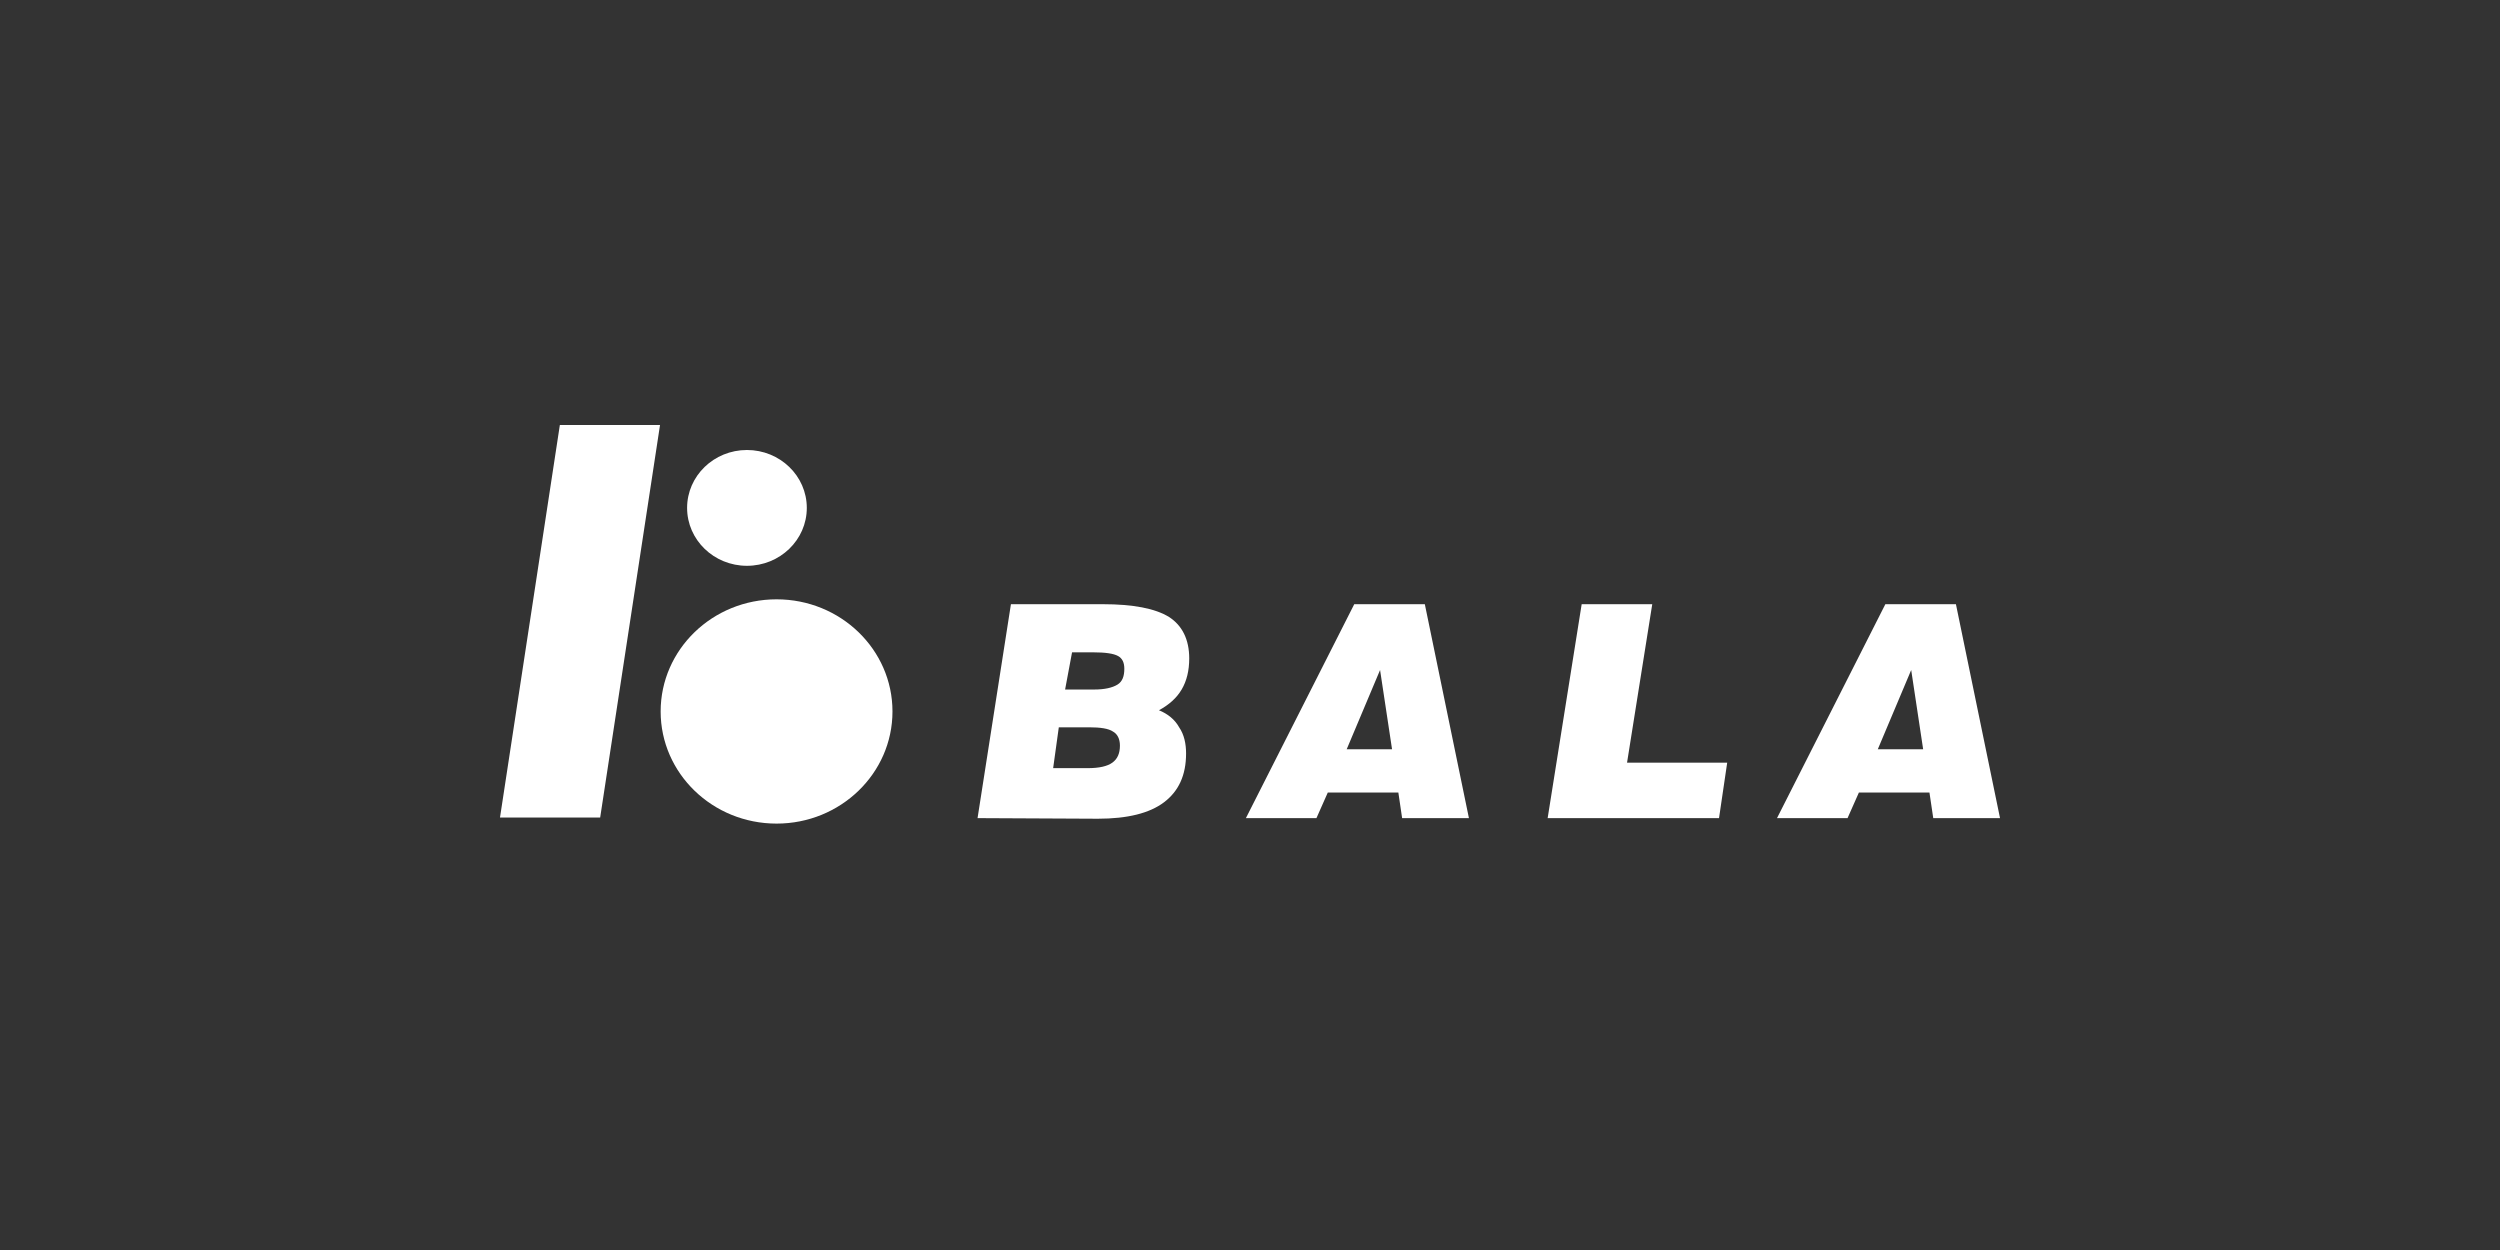
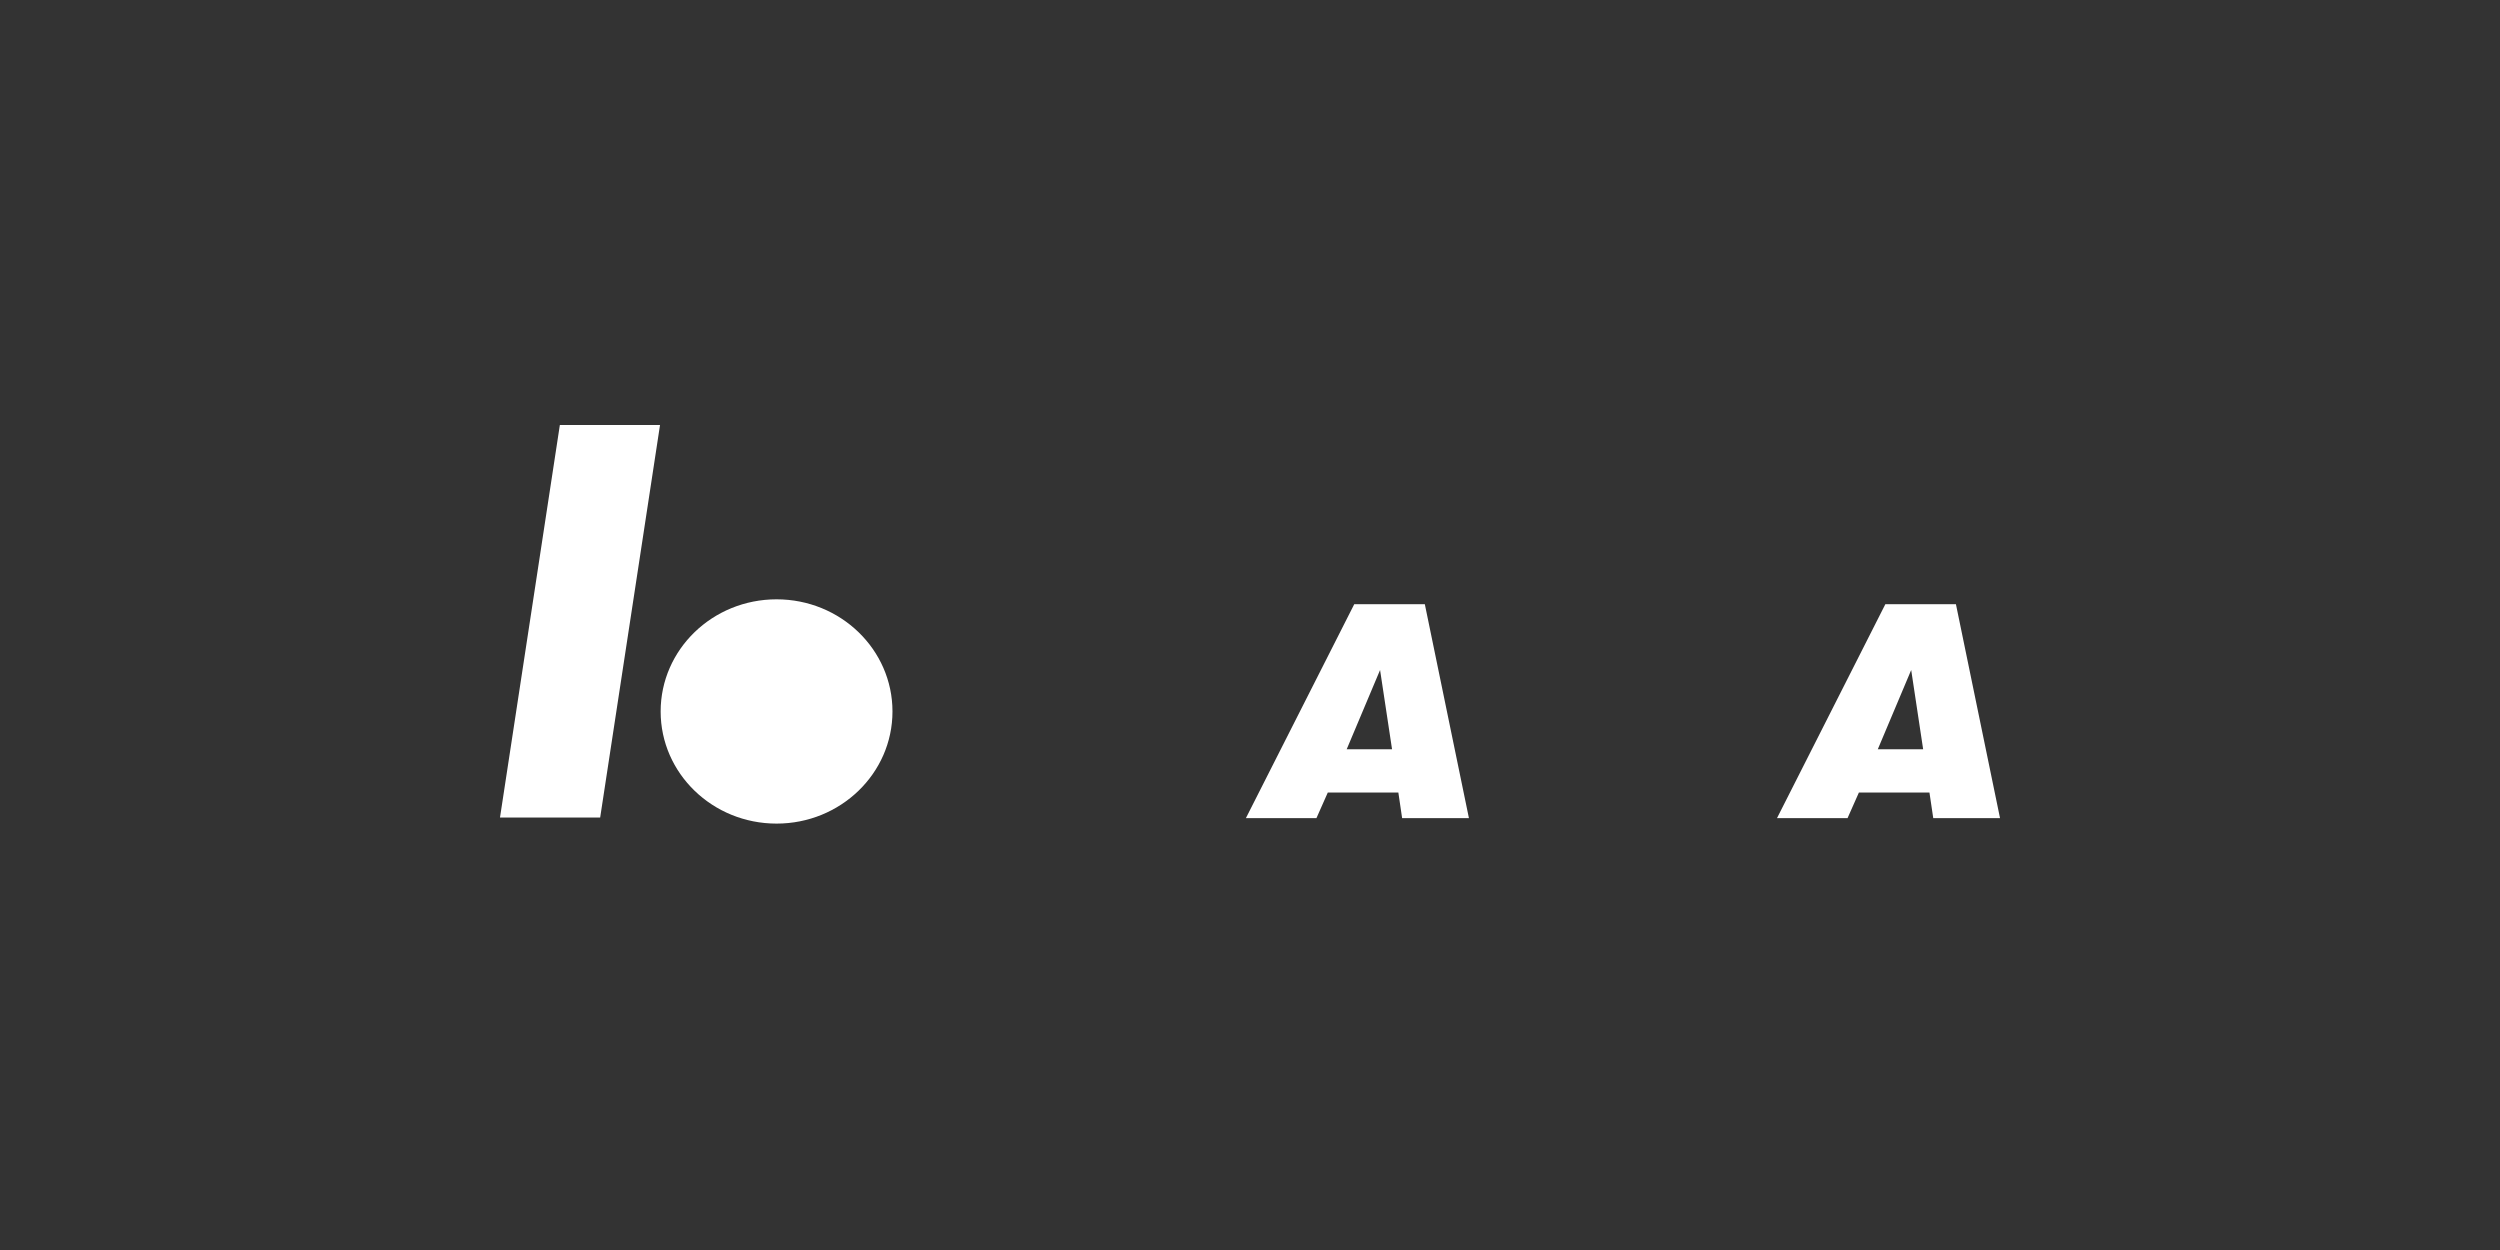
<svg xmlns="http://www.w3.org/2000/svg" width="100" height="50" viewBox="0 0 100 50" fill="none">
  <rect x="0" y="0" width="100" height="50" fill="#333333" stroke="none" />
  <path d="M31.063 32.944C33.623 32.944 35.699 30.936 35.699 28.459C35.699 25.981 33.623 23.973 31.063 23.973C28.502 23.973 26.426 25.981 26.426 28.459C26.426 30.936 28.502 32.944 31.063 32.944Z" fill="white" />
-   <path d="M29.878 22.632C31.2 22.632 32.272 21.595 32.272 20.316C32.272 19.037 31.2 18 29.878 18C28.556 18 27.484 19.037 27.484 20.316C27.484 21.595 28.556 22.632 29.878 22.632Z" fill="white" />
  <path d="M20 32.7H24.007L26.401 17H22.394L20 32.7Z" fill="white" />
-   <path d="M39.102 32.725L40.437 24.168H44.116C45.326 24.168 46.208 24.338 46.762 24.68C47.291 25.021 47.569 25.582 47.569 26.337C47.569 26.825 47.468 27.239 47.266 27.581C47.065 27.922 46.762 28.19 46.359 28.41C46.712 28.556 46.989 28.775 47.166 29.092C47.367 29.385 47.443 29.75 47.443 30.14C47.443 31.018 47.14 31.652 46.561 32.091C45.981 32.53 45.099 32.749 43.915 32.749L39.102 32.725ZM42.126 30.726H43.511C43.965 30.726 44.293 30.652 44.494 30.506C44.696 30.36 44.797 30.14 44.797 29.824C44.797 29.555 44.696 29.36 44.52 29.263C44.343 29.141 44.016 29.092 43.562 29.092H42.352L42.126 30.726ZM42.604 27.581H43.764C44.192 27.581 44.494 27.508 44.696 27.386C44.898 27.264 44.973 27.044 44.973 26.752C44.973 26.508 44.898 26.337 44.721 26.24C44.545 26.142 44.217 26.093 43.713 26.093H42.882L42.604 27.581Z" fill="white" />
  <path d="M49.836 32.725L54.17 24.168H56.993L58.757 32.725H56.085L55.934 31.701H53.112L52.658 32.725H49.836ZM53.868 29.97H55.682L55.203 26.8L53.868 29.97Z" fill="white" />
-   <path d="M61.906 32.725L63.267 24.168H66.09L65.082 30.506H69.088L68.761 32.725H61.906Z" fill="white" />
  <path d="M71.08 32.725L75.414 24.168H78.237L80.001 32.725H77.33L77.178 31.701H74.356L73.902 32.725H71.08ZM75.112 29.97H76.926L76.448 26.8L75.112 29.97Z" fill="white" />
</svg>